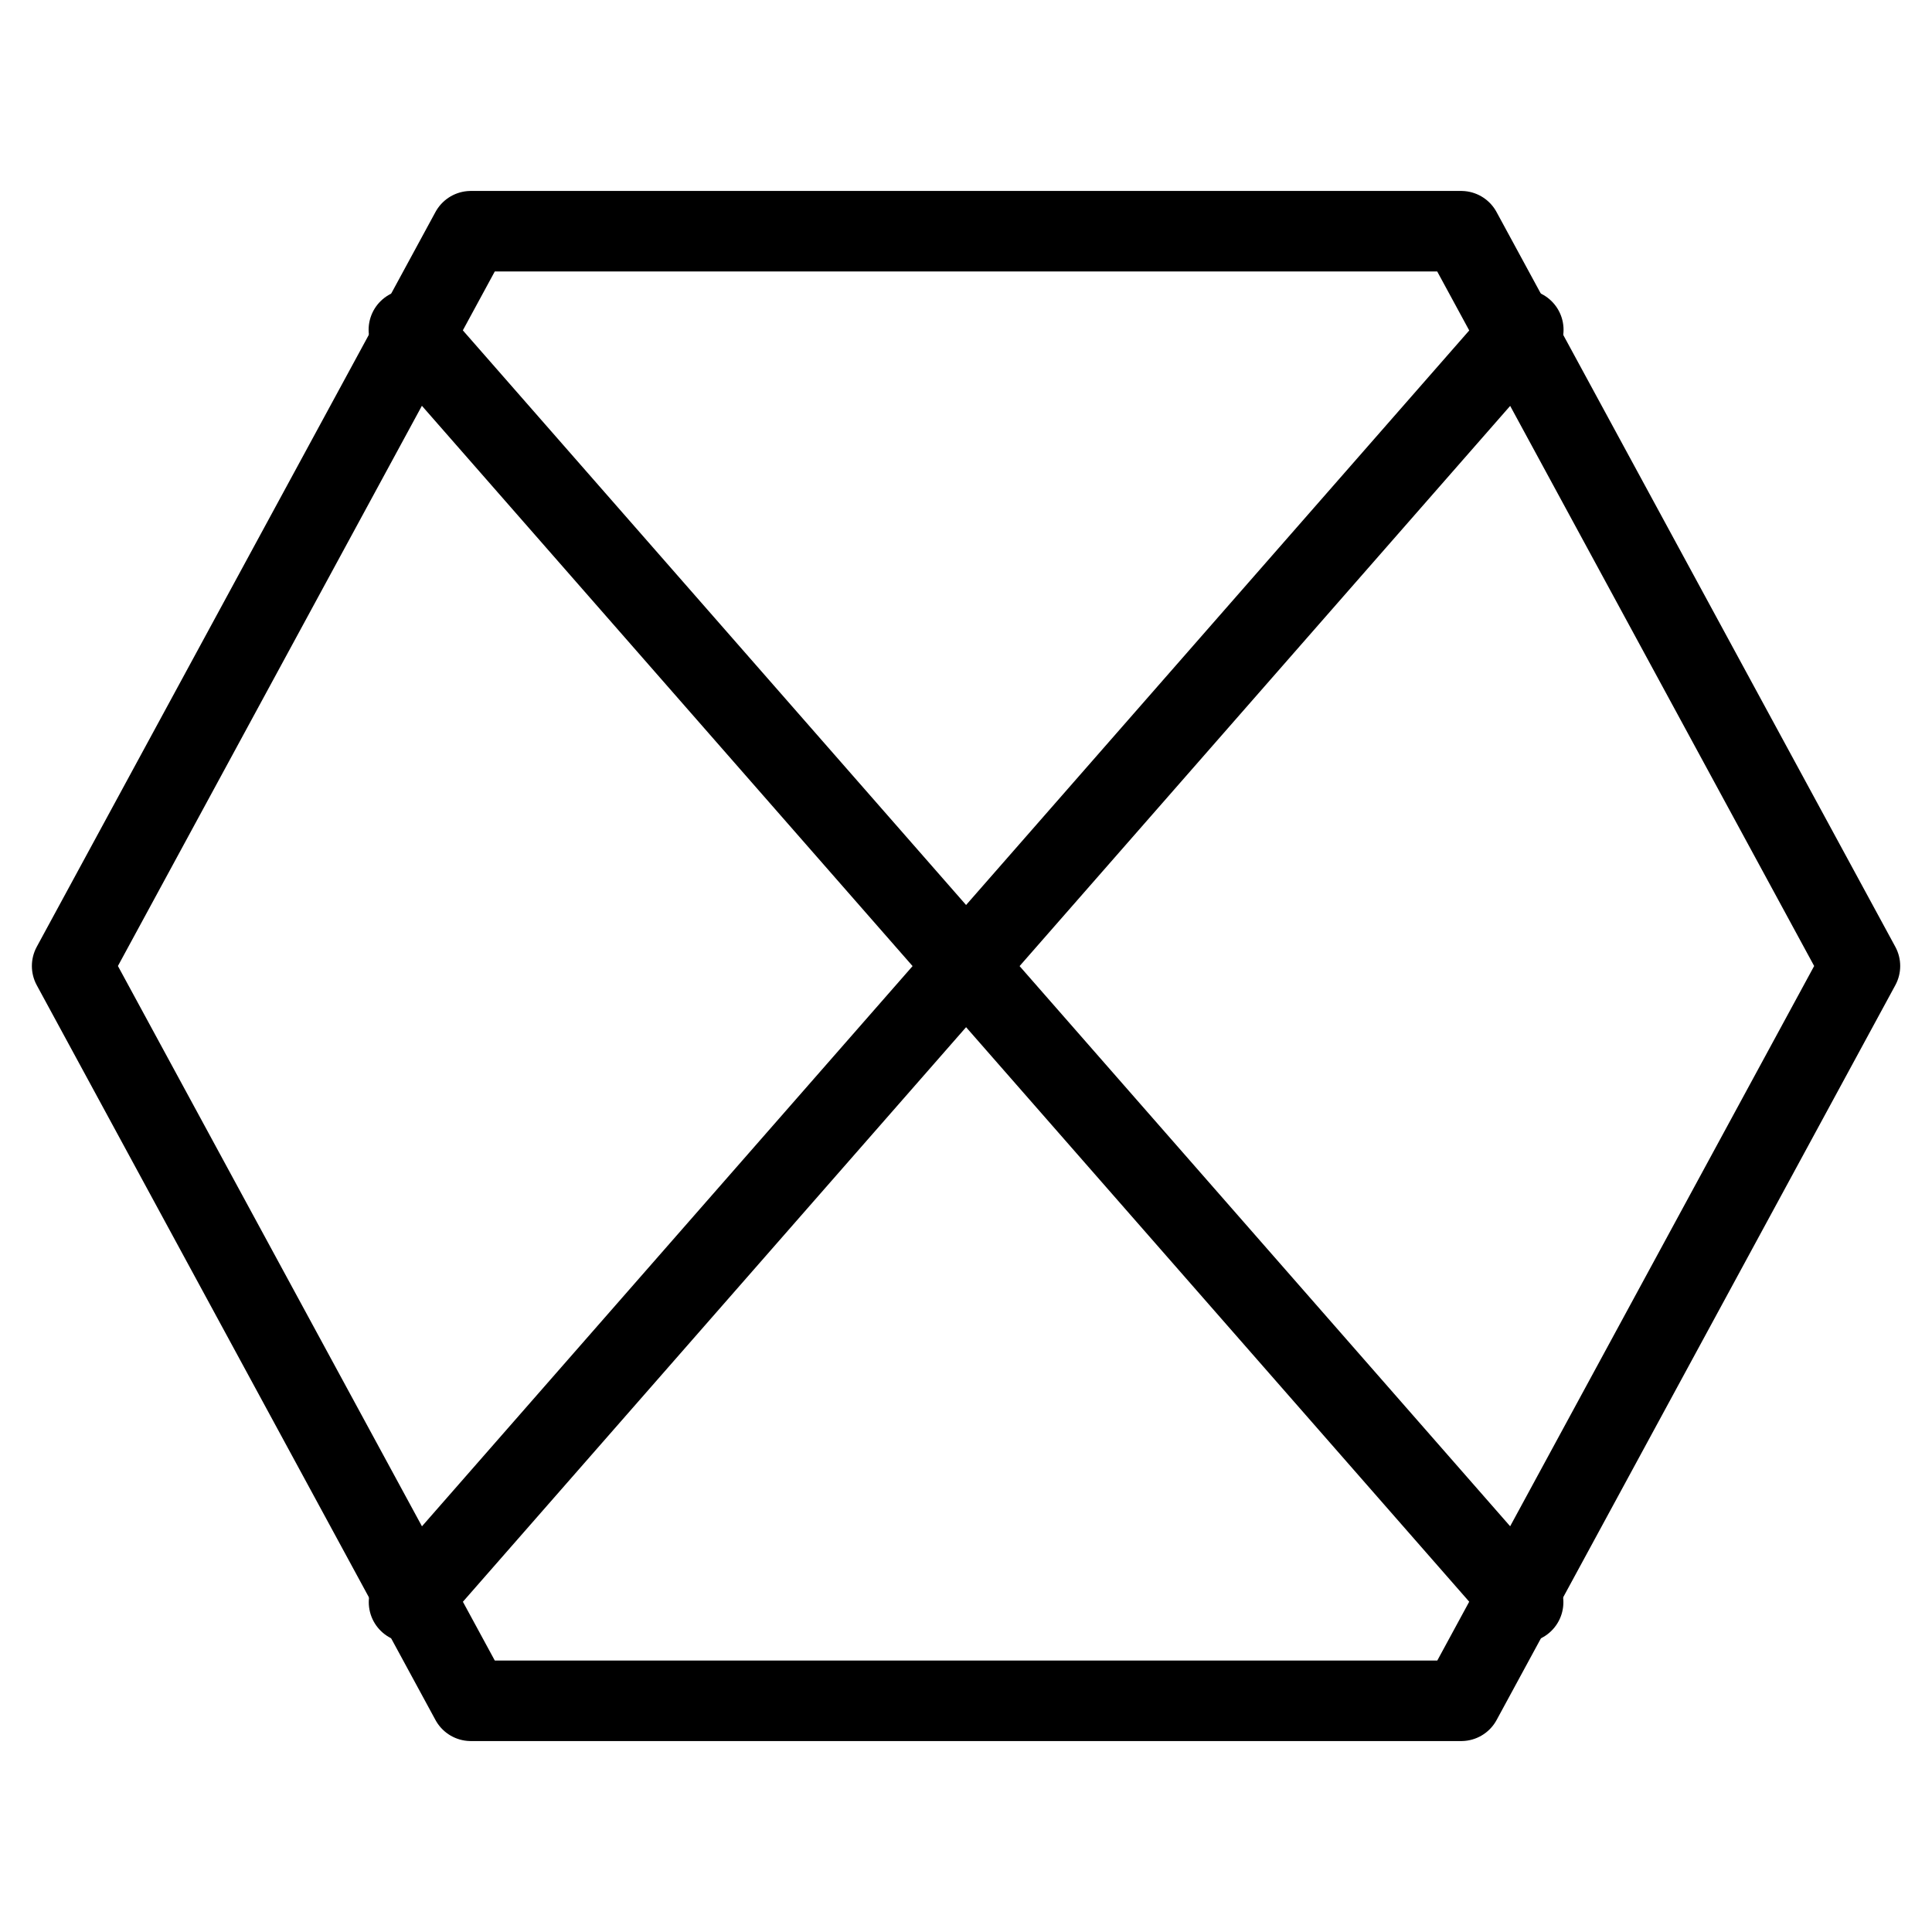
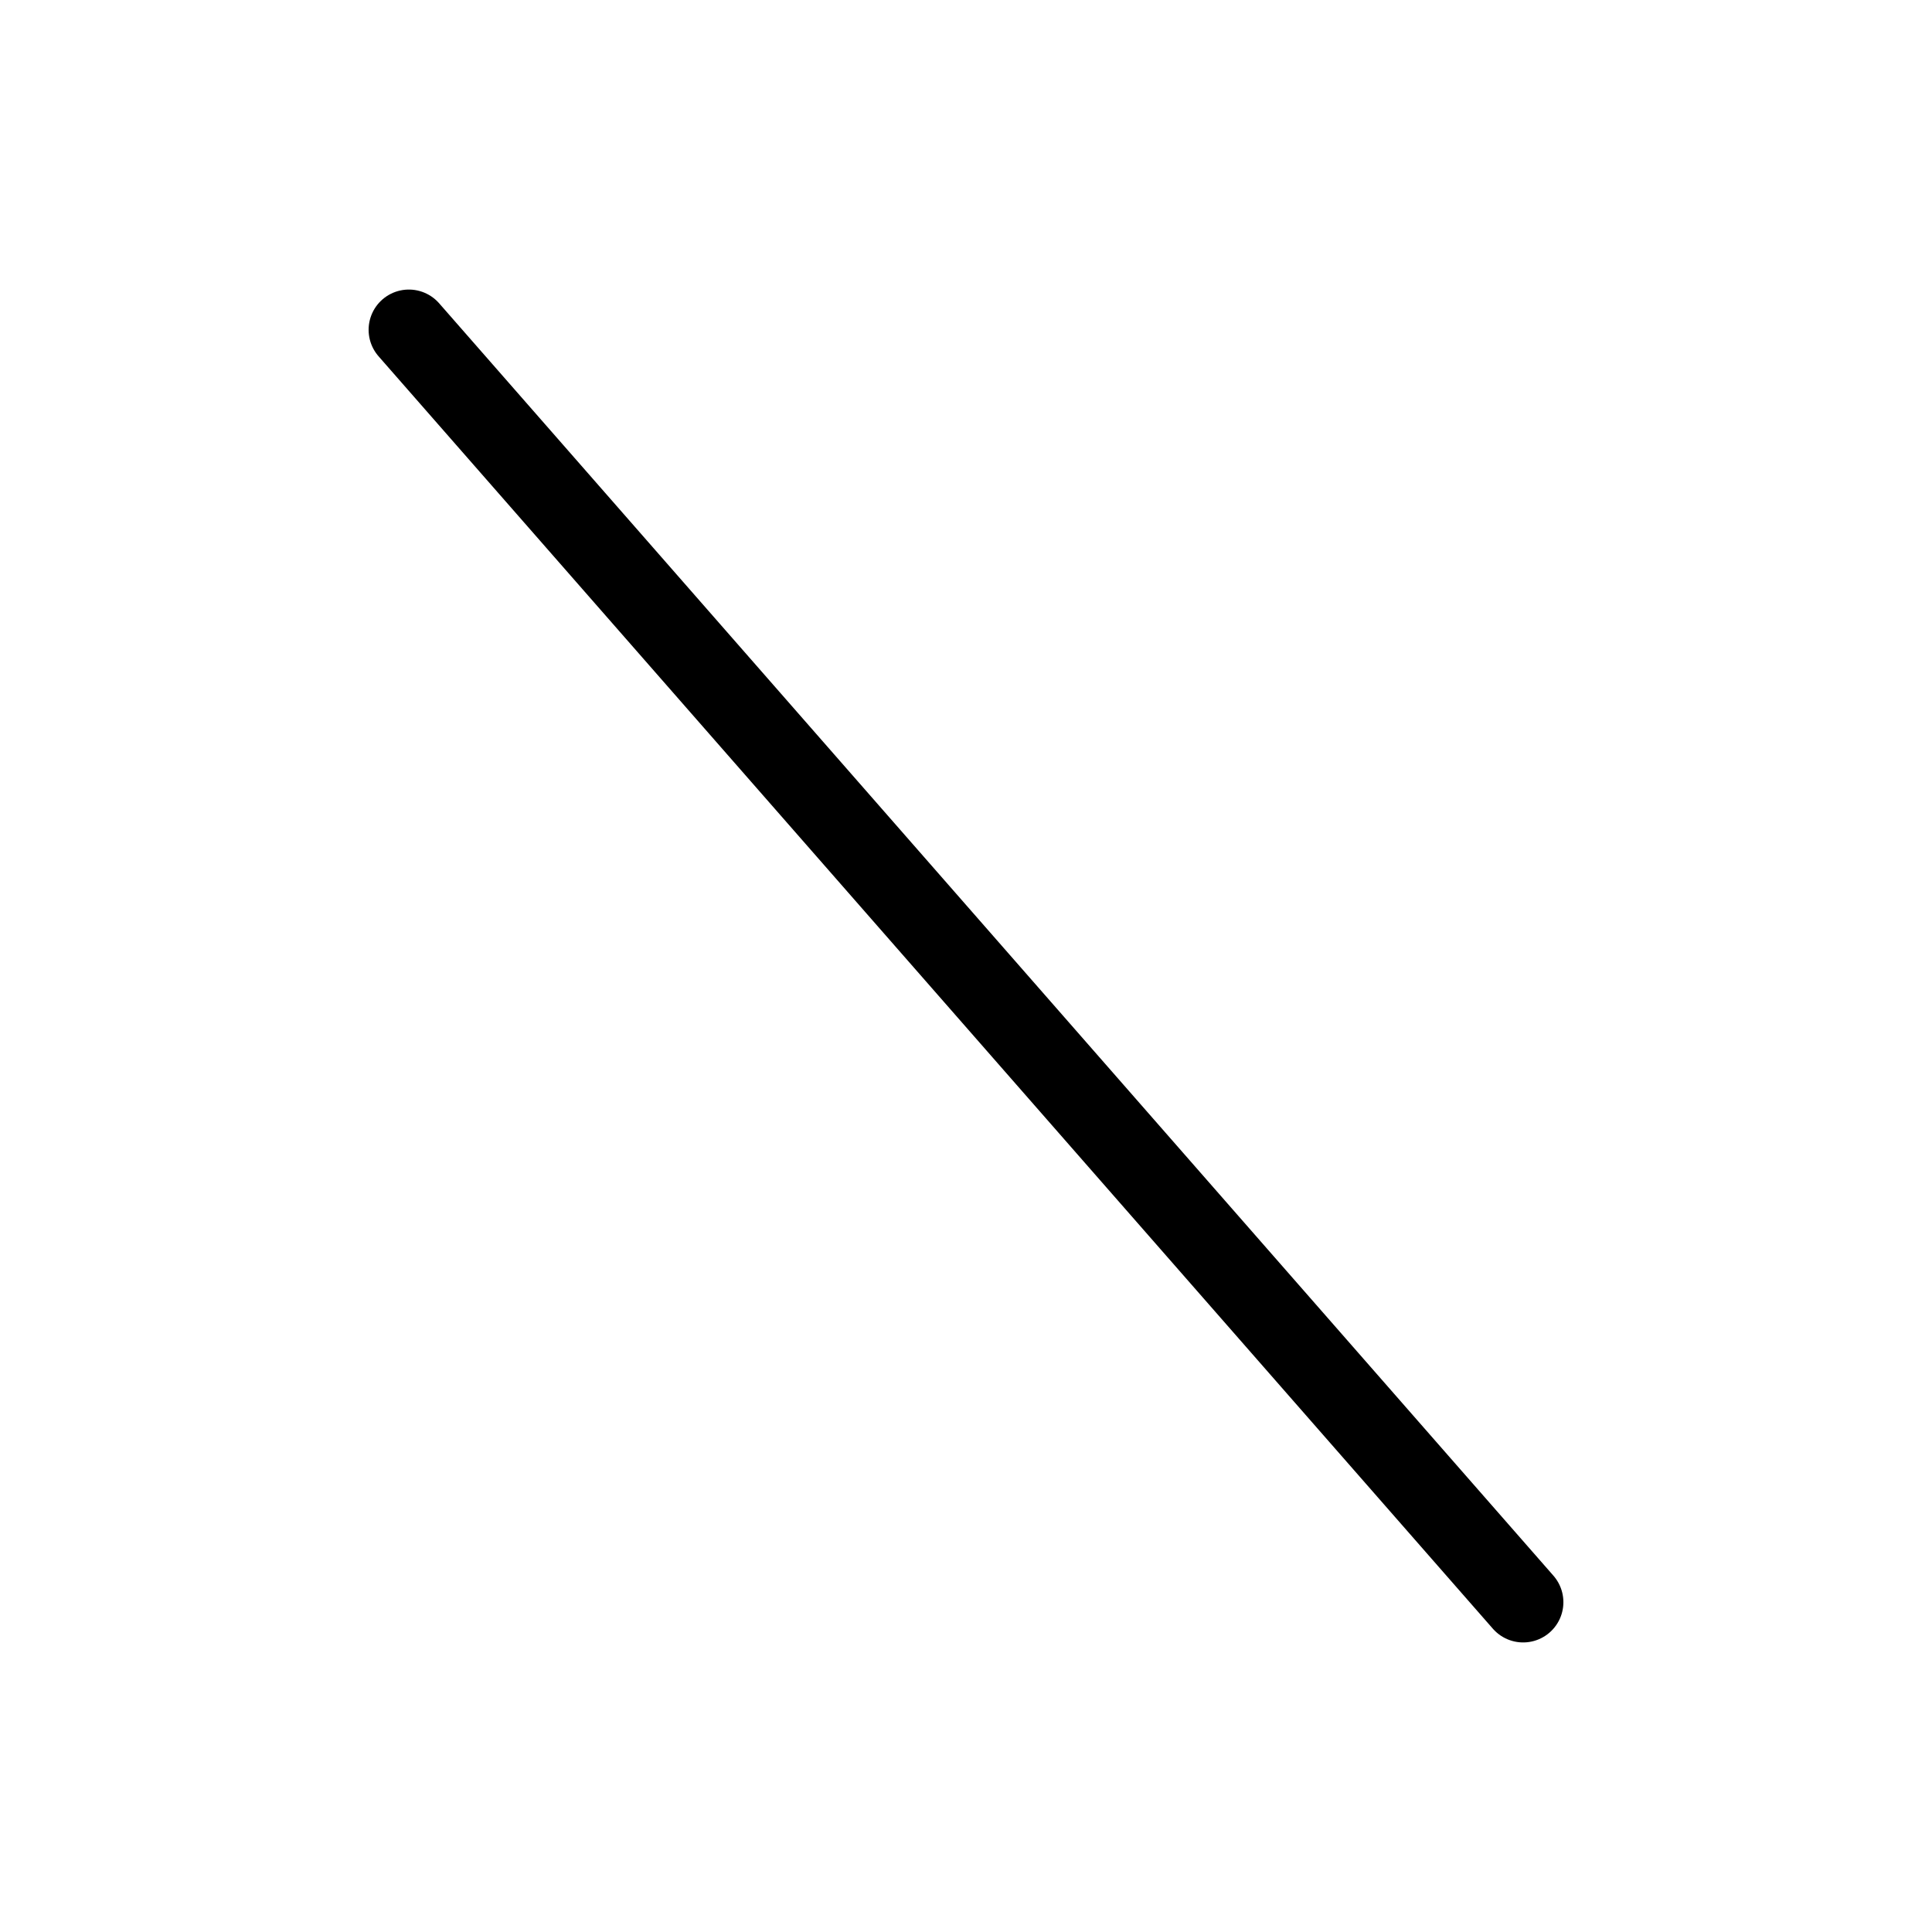
<svg xmlns="http://www.w3.org/2000/svg" fill="none" viewBox="0 0 24 24">
-   <path stroke="#000000" stroke-linecap="round" stroke-linejoin="round" d="m18.151 21.128 -12.302 0L0.896 12 5.849 2.872l12.302 0L23.105 12l-4.953 9.128Z" stroke-width="1" />
  <path stroke="#000000" stroke-linecap="round" stroke-linejoin="round" d="m5.079 4.097 13.842 15.806" stroke-width="1" />
-   <path stroke="#000000" stroke-linecap="round" stroke-linejoin="round" d="M18.923 4.097 5.081 19.903" stroke-width="1" />
</svg>